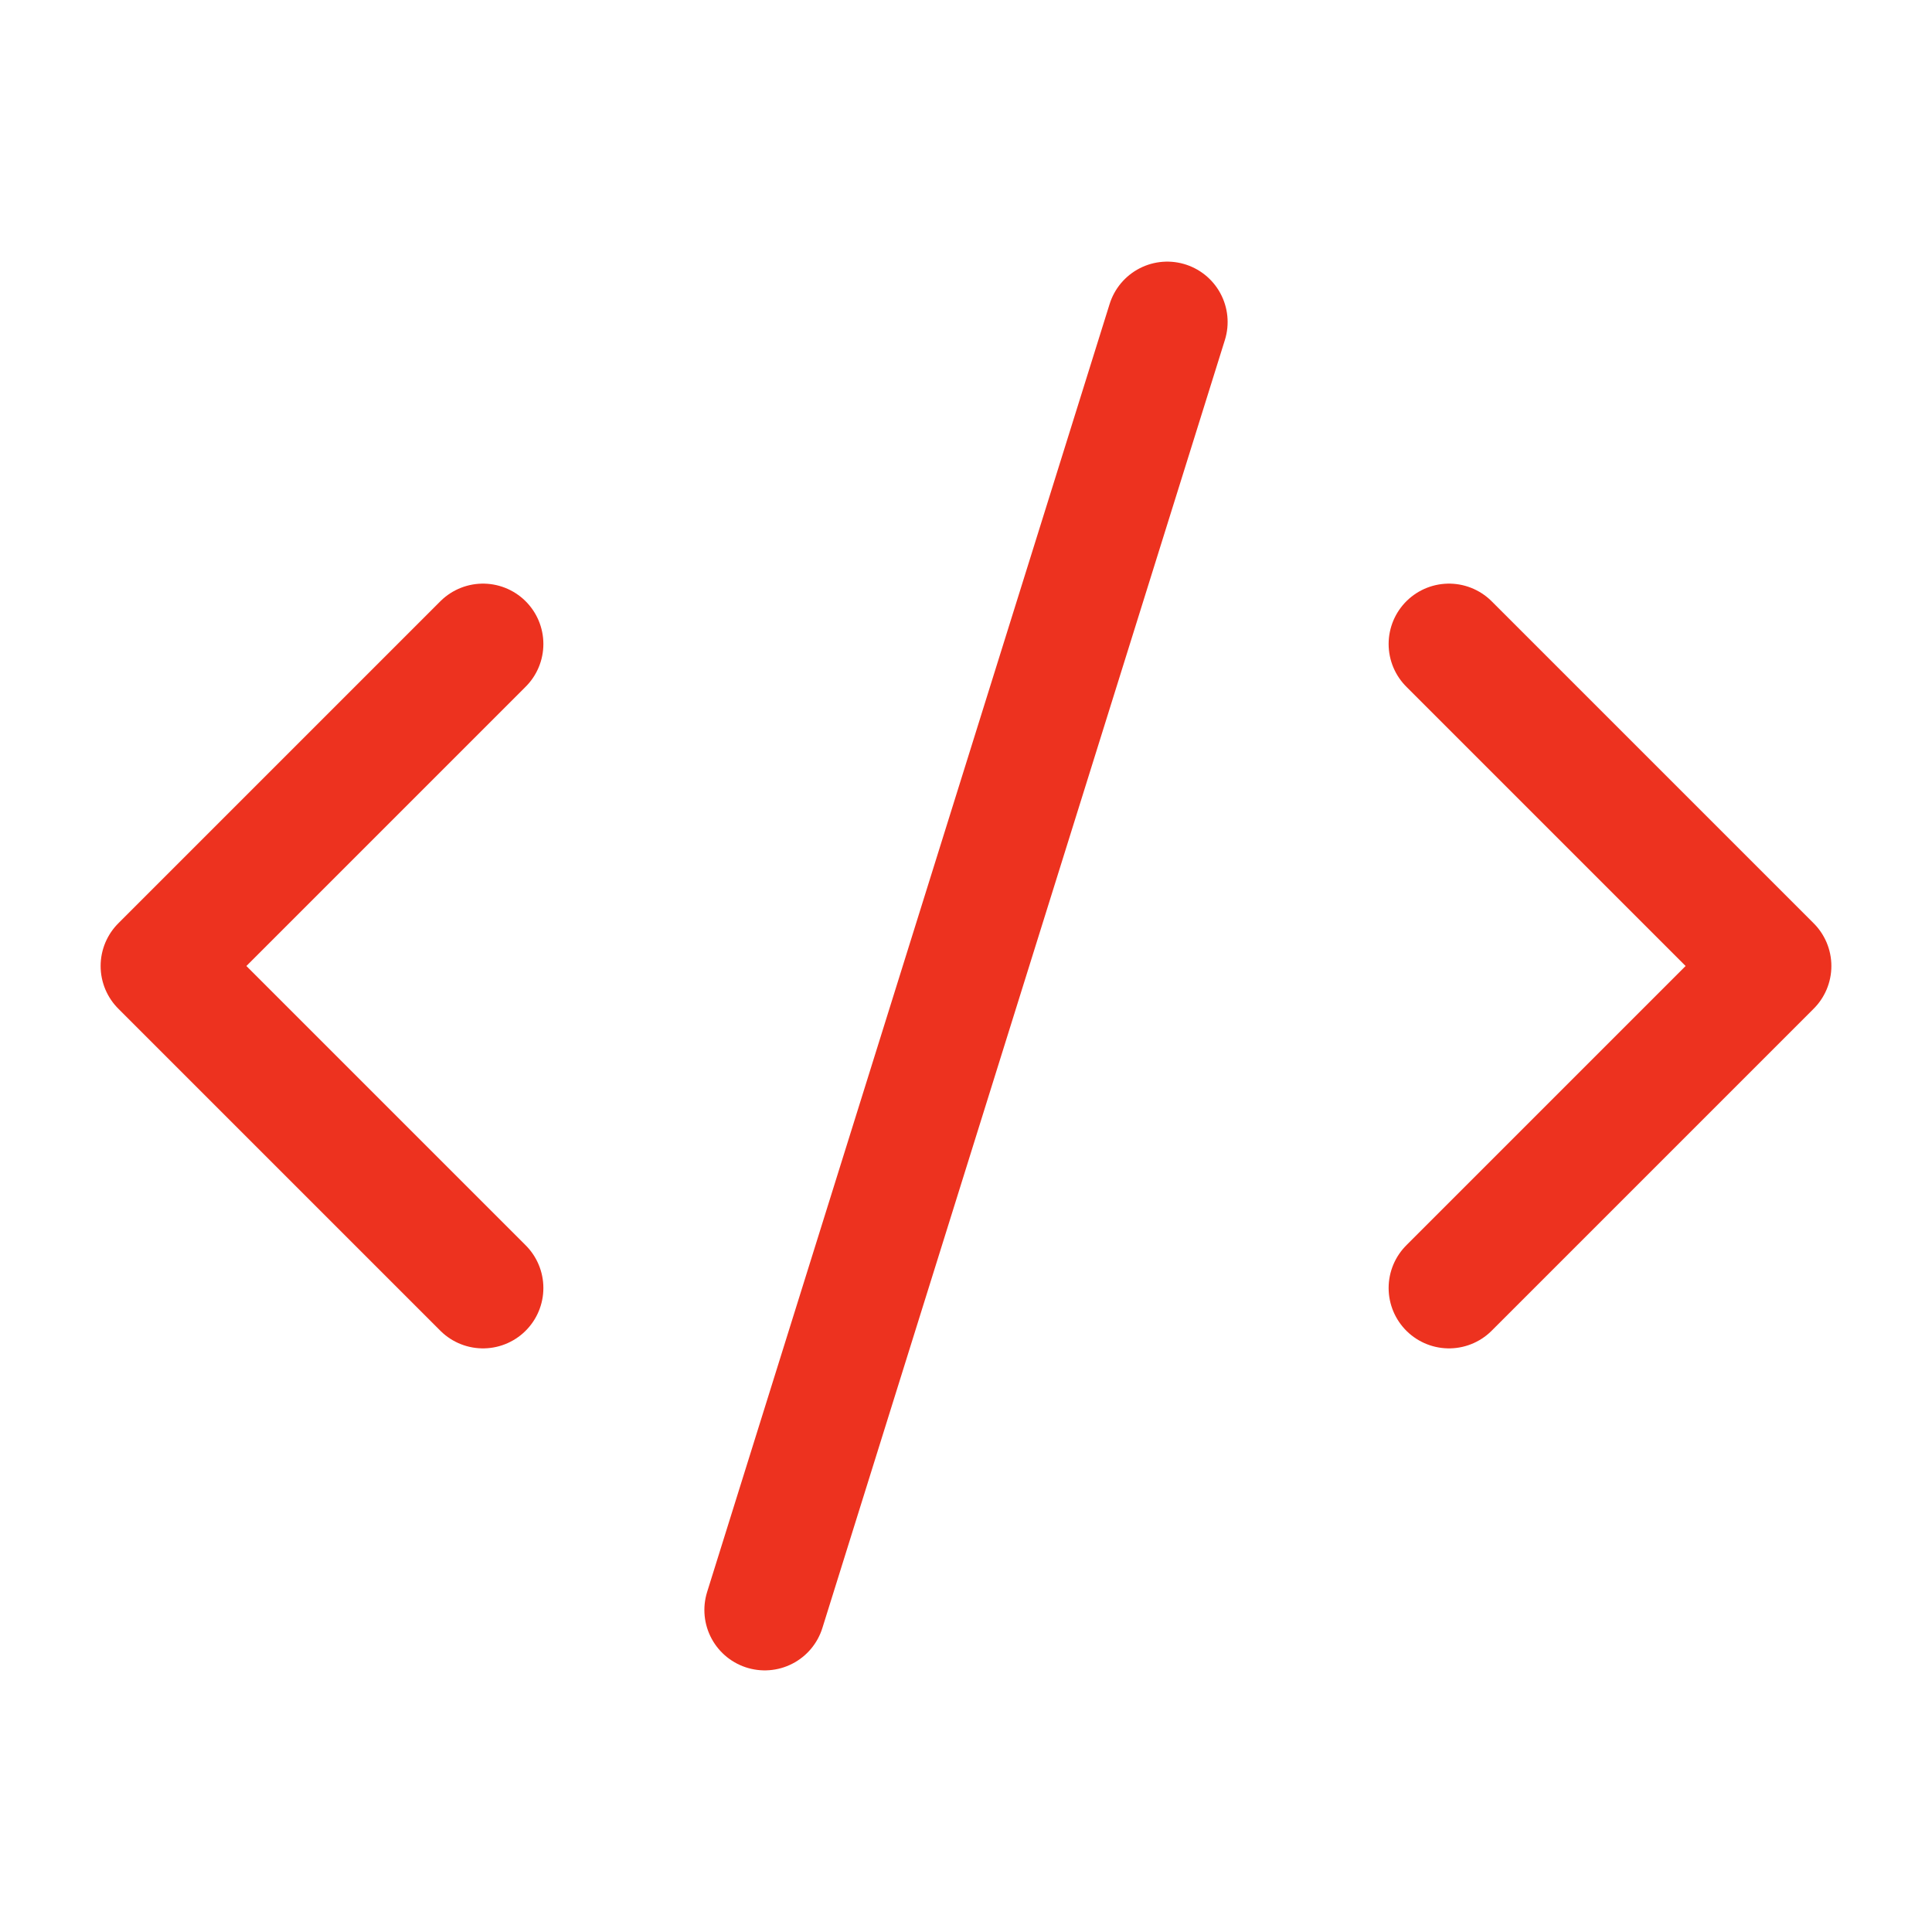
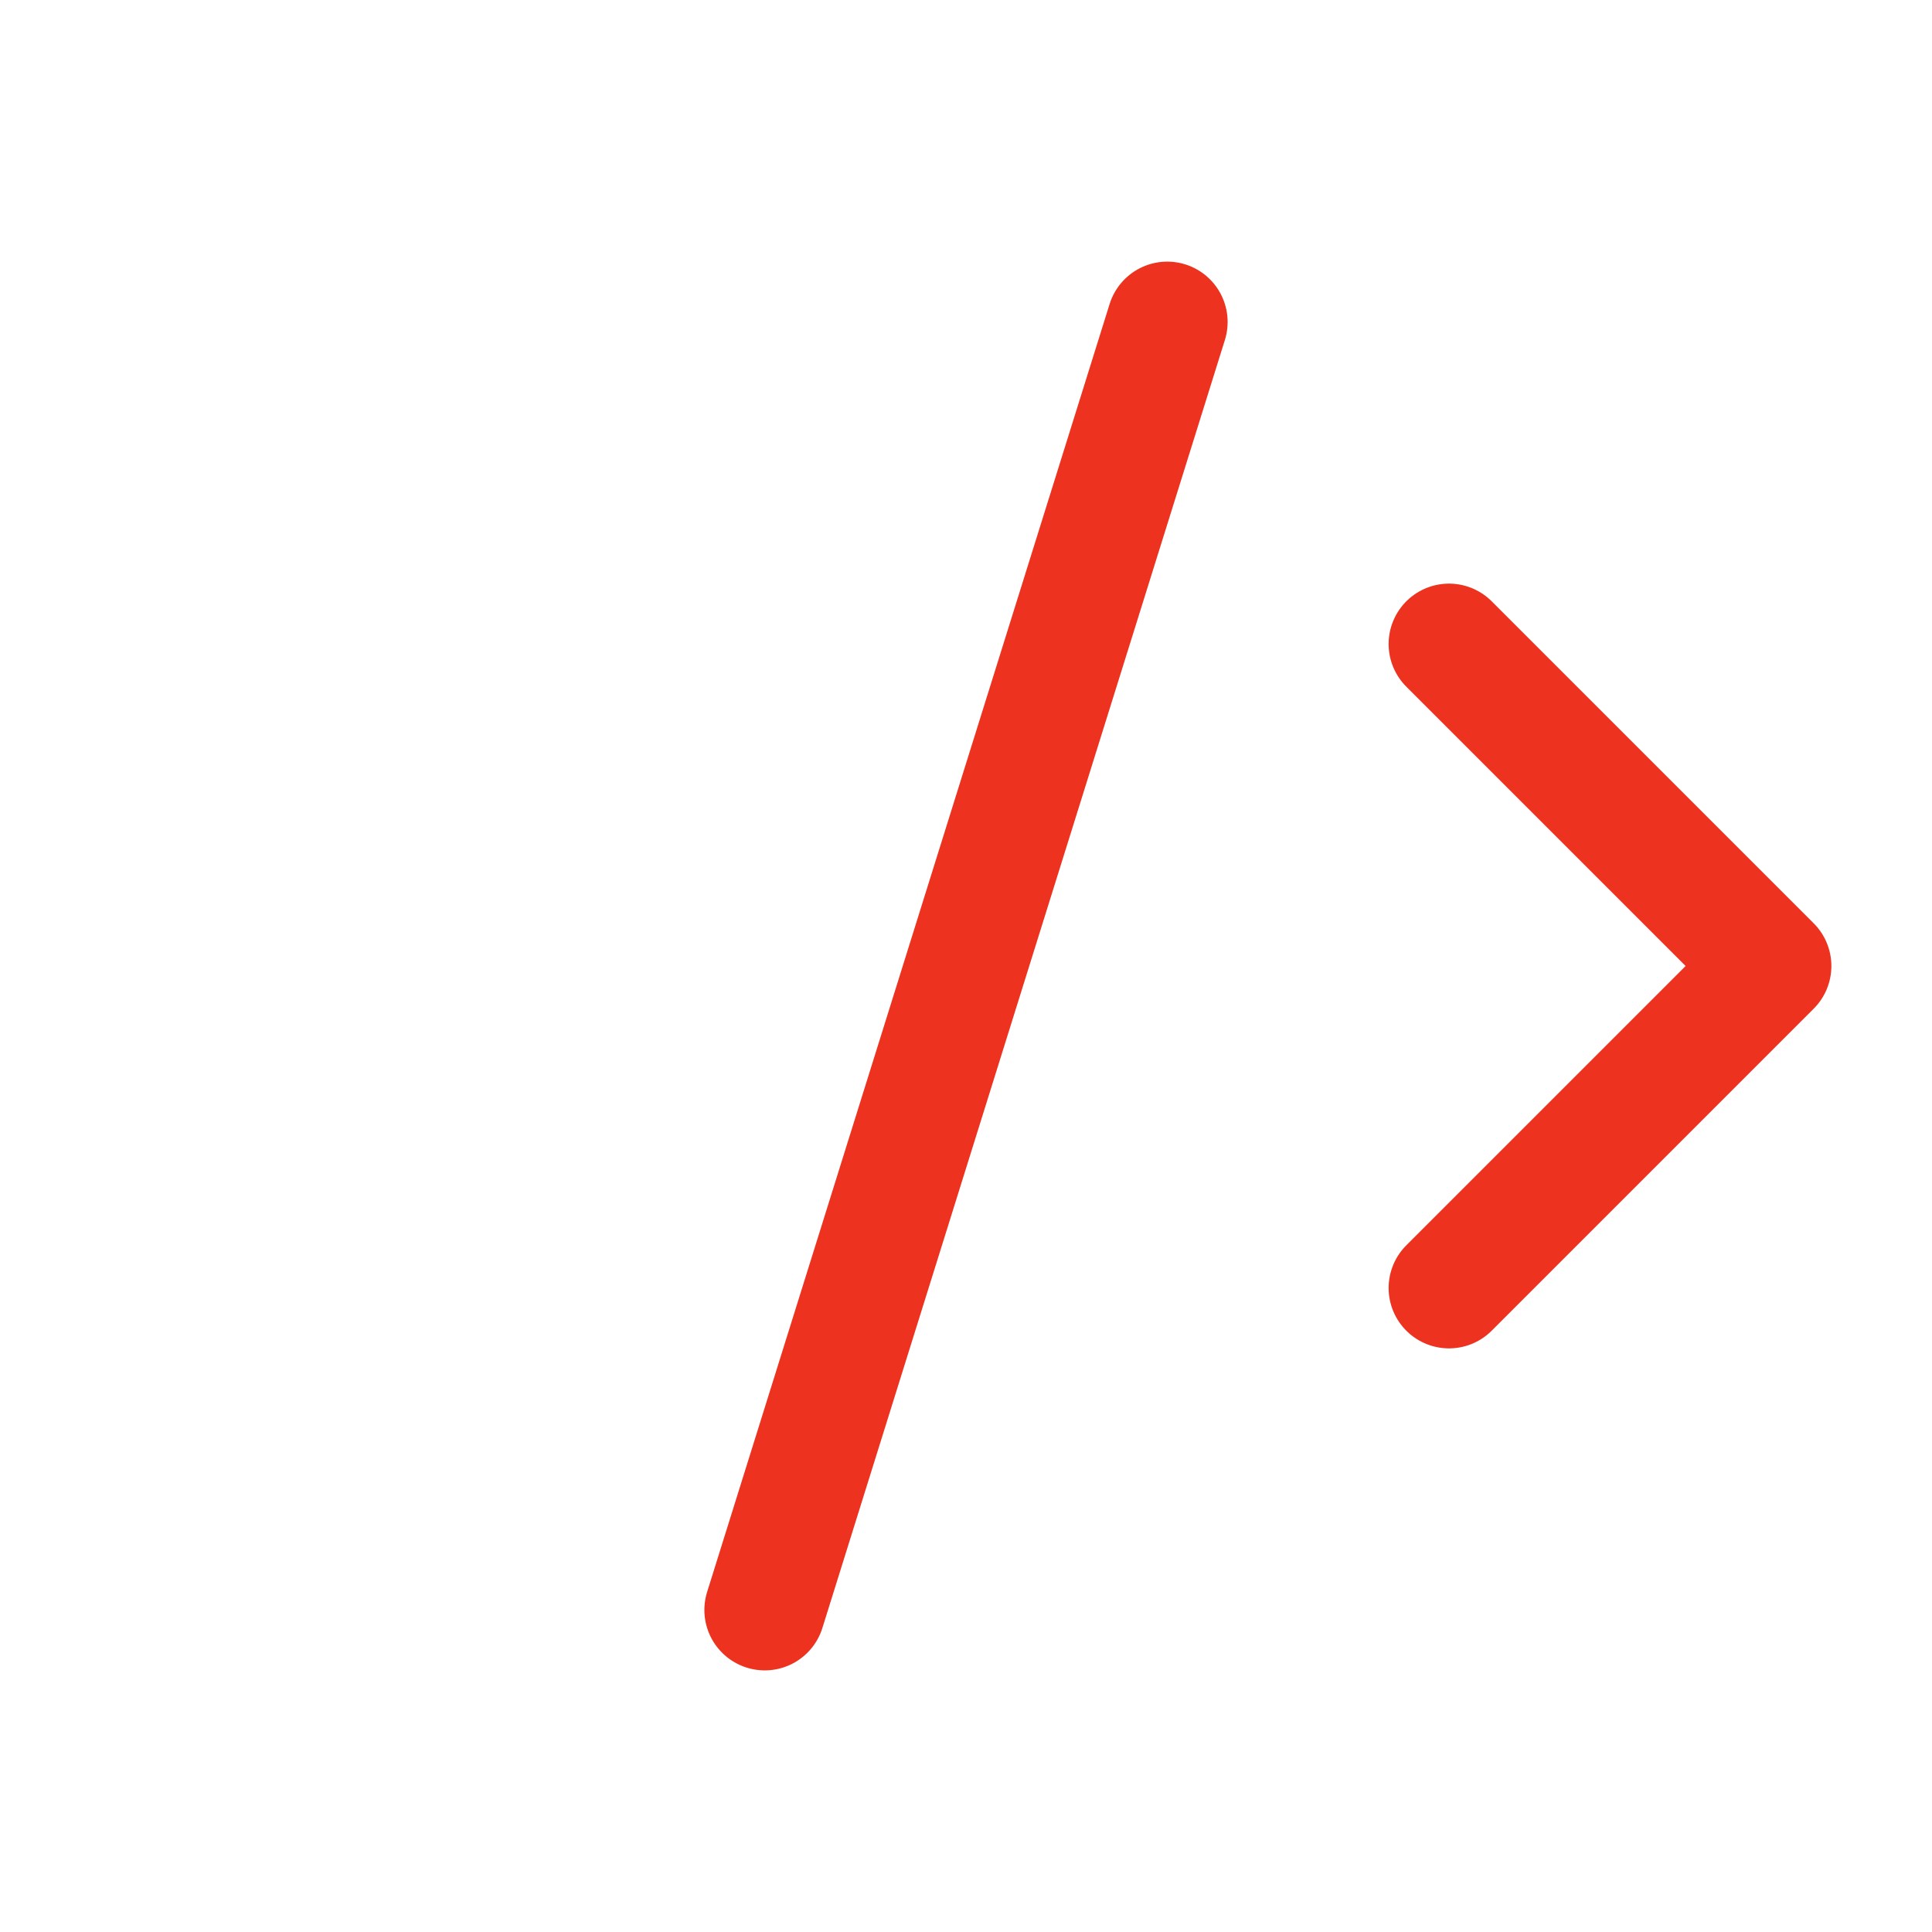
<svg xmlns="http://www.w3.org/2000/svg" width="24" height="24" viewBox="0 0 24 24" fill="none">
  <path d="M18 16L22 12L18 8" stroke="#ED321F" stroke-width="1.5" stroke-linecap="round" stroke-linejoin="round" />
-   <path d="M6 8L2 12L6 16" stroke="#ED321F" stroke-width="1.5" stroke-linecap="round" stroke-linejoin="round" />
  <path d="M14.5 4L9.5 20" stroke="#ED321F" stroke-width="1.5" stroke-linecap="round" stroke-linejoin="round" />
</svg>